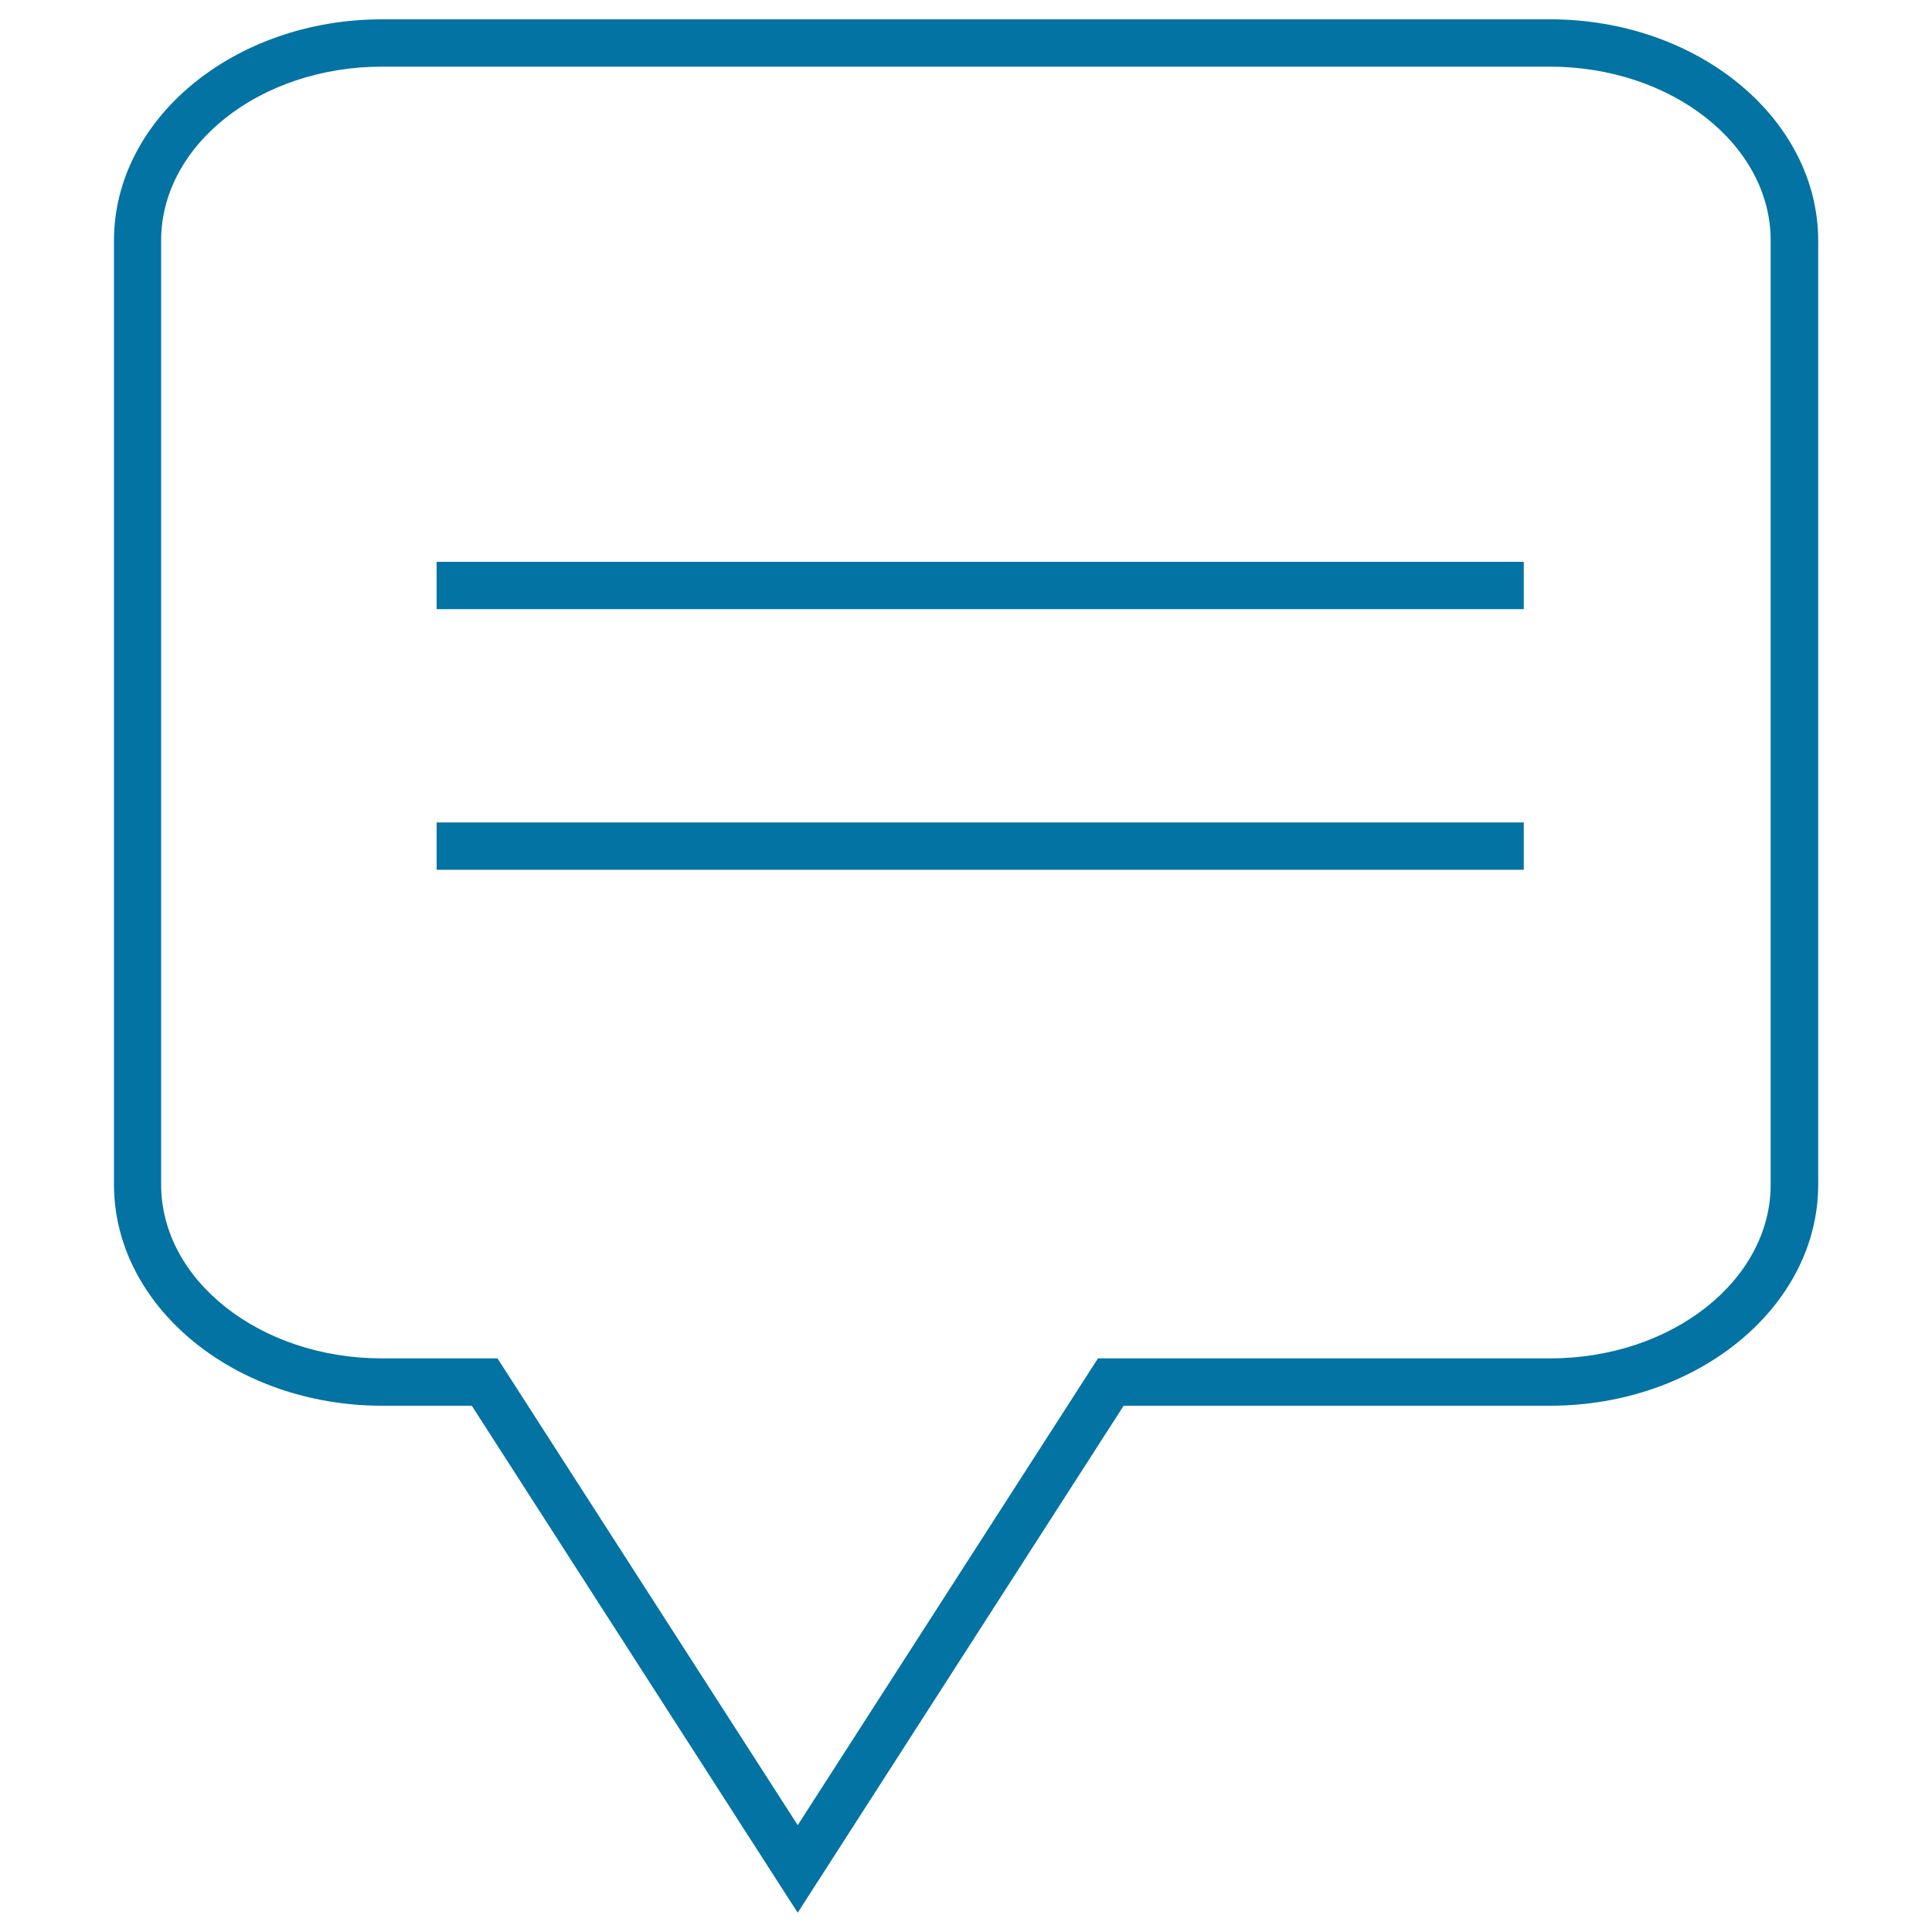
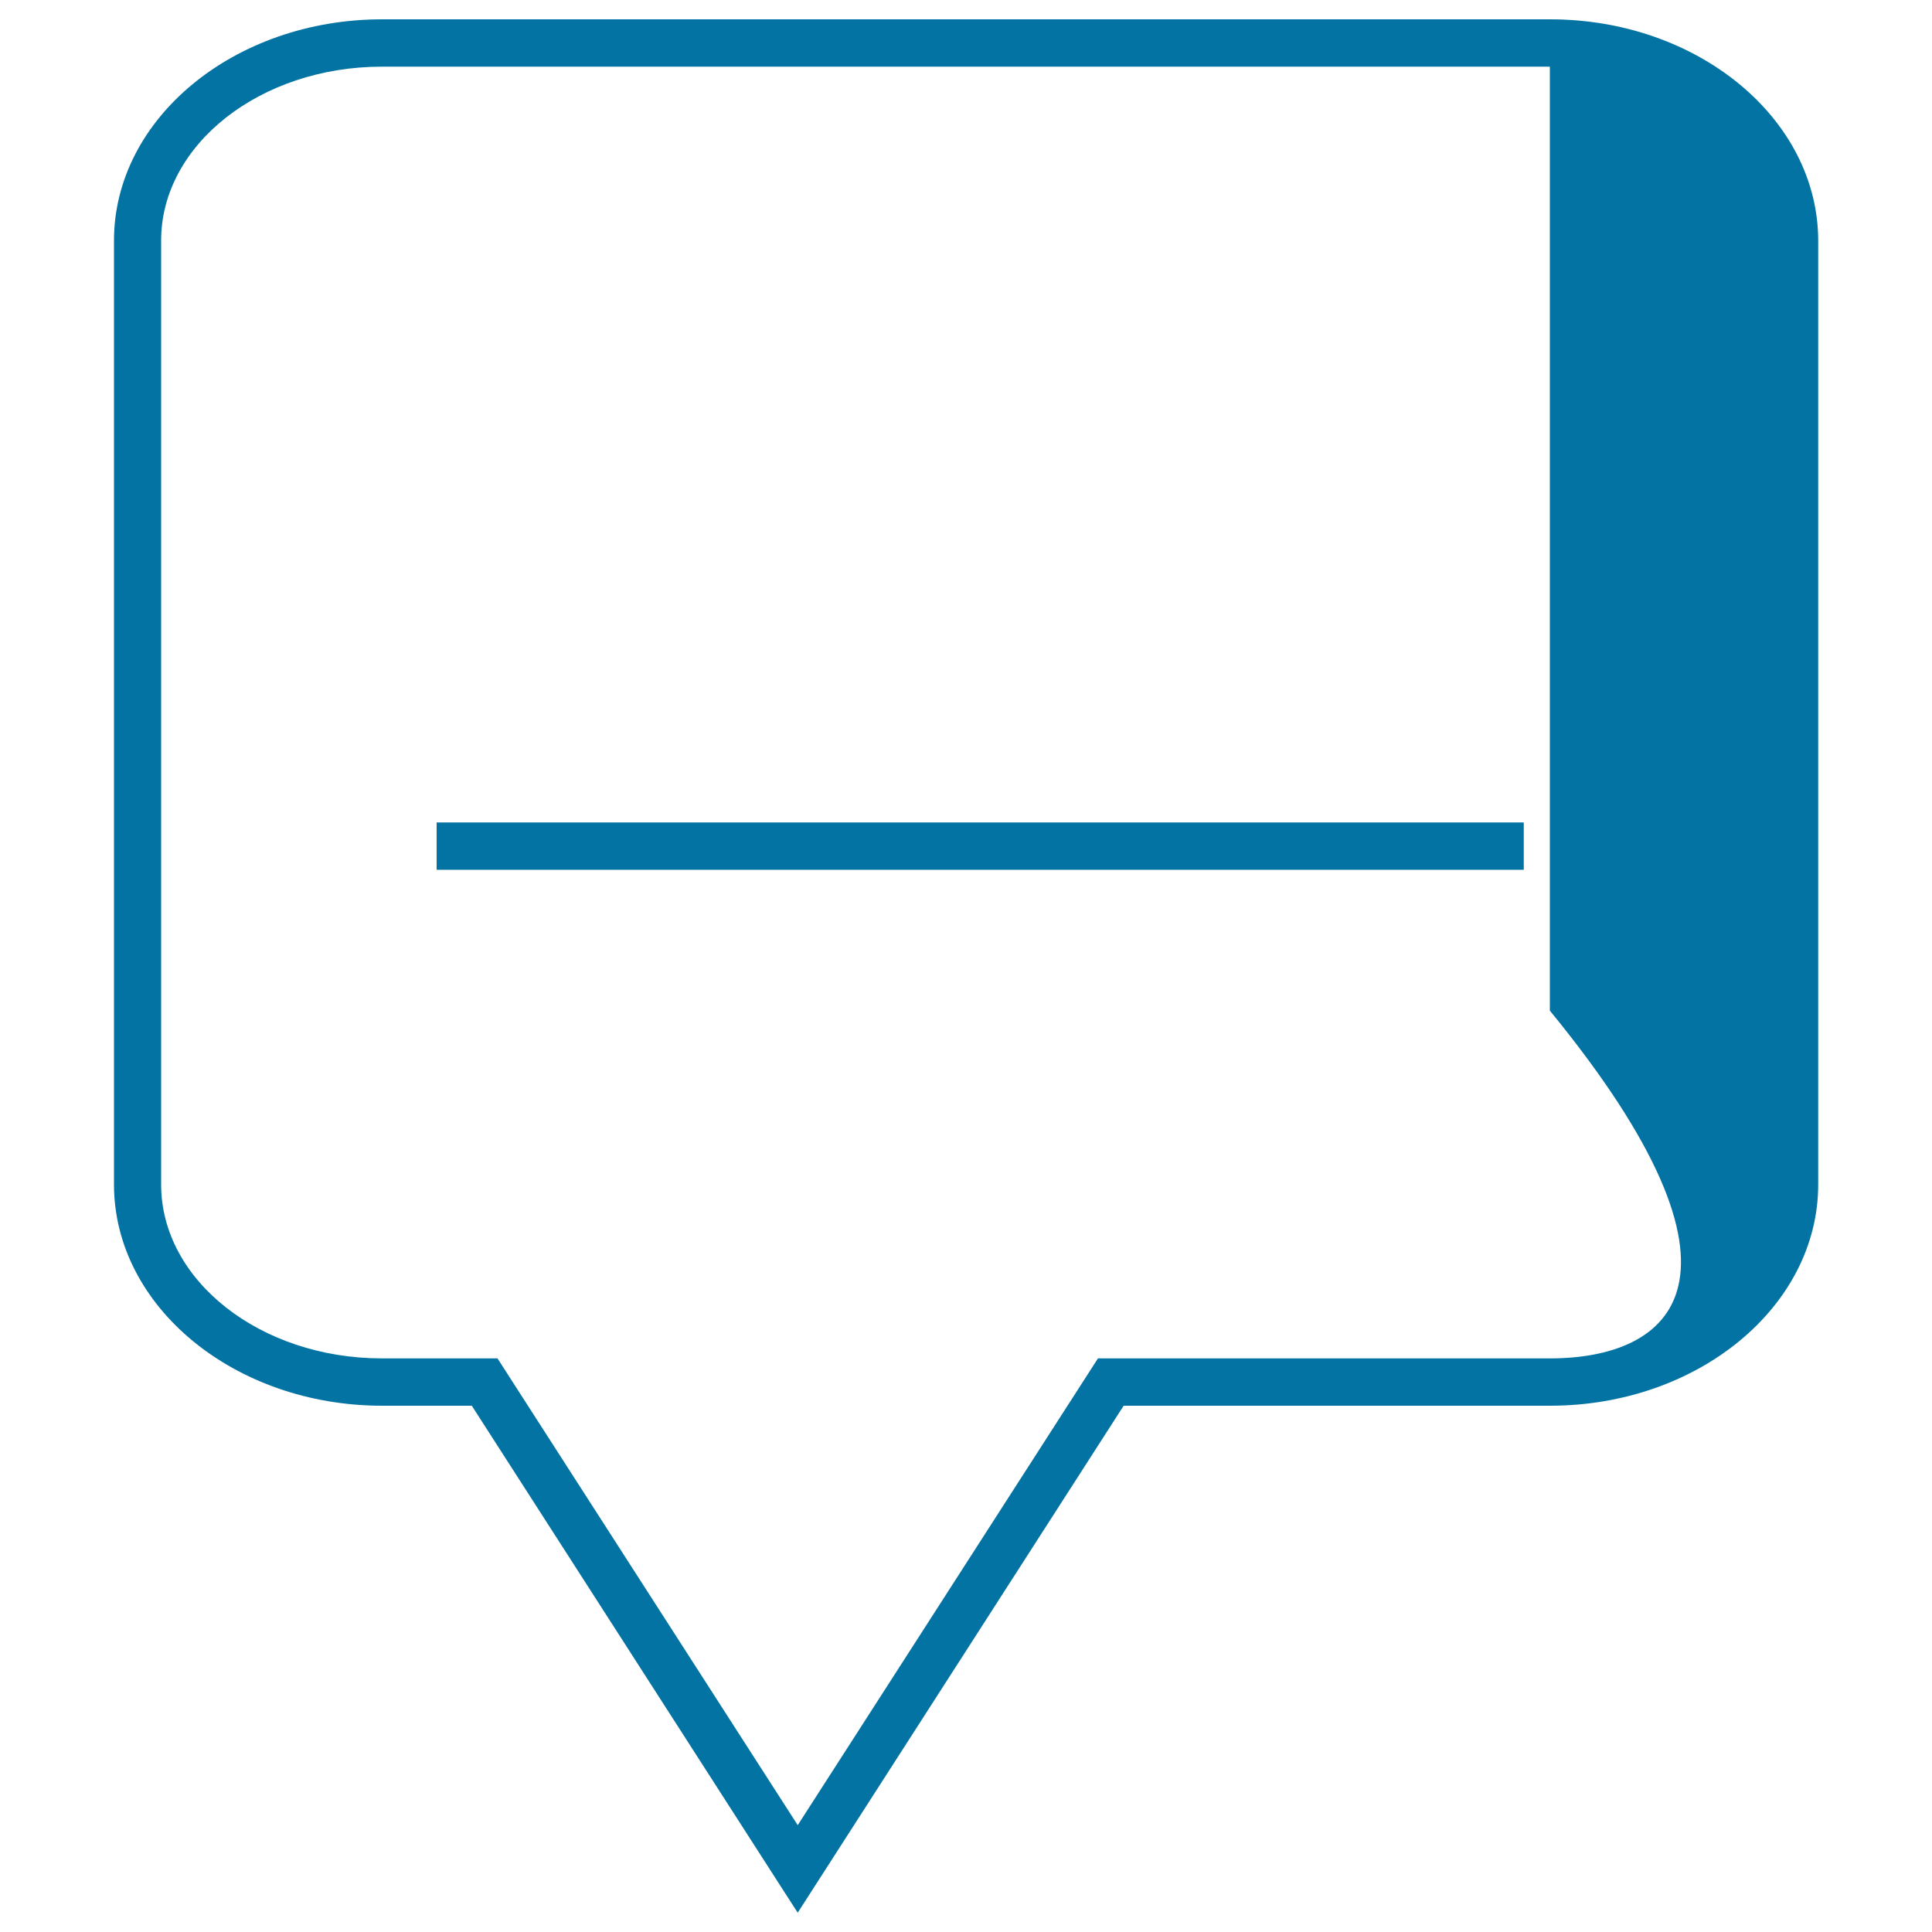
<svg xmlns="http://www.w3.org/2000/svg" viewBox="0 0 1000 1000" style="fill:#0273a2">
  <title>Speech Bubble SVG icon</title>
  <g>
    <g>
-       <rect x="226" y="290.8" width="562.7" height="24.5" />
      <rect x="226" y="425.7" width="562.7" height="24.5" />
-       <path d="M802.3,10H197.8C121.2,10,59,61.4,59,124.5v488.6c0,63.1,62.3,114.5,138.8,114.5h46.4L410.3,986l2.6,4l168.7-262.4h220.7c76.5,0,138.8-51.3,138.8-114.5V124.5C941,61.4,878.8,10,802.3,10z M802.3,703.1h-234L412.9,944.7L258.4,704.5l-0.9-1.4h-59.8c-63,0-114.3-40.4-114.3-90V124.5c0-49.6,51.3-90,114.3-90h604.5c63,0,114.3,40.4,114.3,90v488.6C916.5,662.7,865.3,703.1,802.3,703.1z" />
+       <path d="M802.3,10H197.8C121.2,10,59,61.4,59,124.5v488.6c0,63.1,62.3,114.5,138.8,114.5h46.4L410.3,986l2.6,4l168.7-262.4h220.7c76.5,0,138.8-51.3,138.8-114.5V124.5C941,61.4,878.8,10,802.3,10z M802.3,703.1h-234L412.9,944.7L258.4,704.5l-0.9-1.4h-59.8c-63,0-114.3-40.4-114.3-90V124.5c0-49.6,51.3-90,114.3-90h604.5v488.6C916.5,662.7,865.3,703.1,802.3,703.1z" />
    </g>
  </g>
</svg>